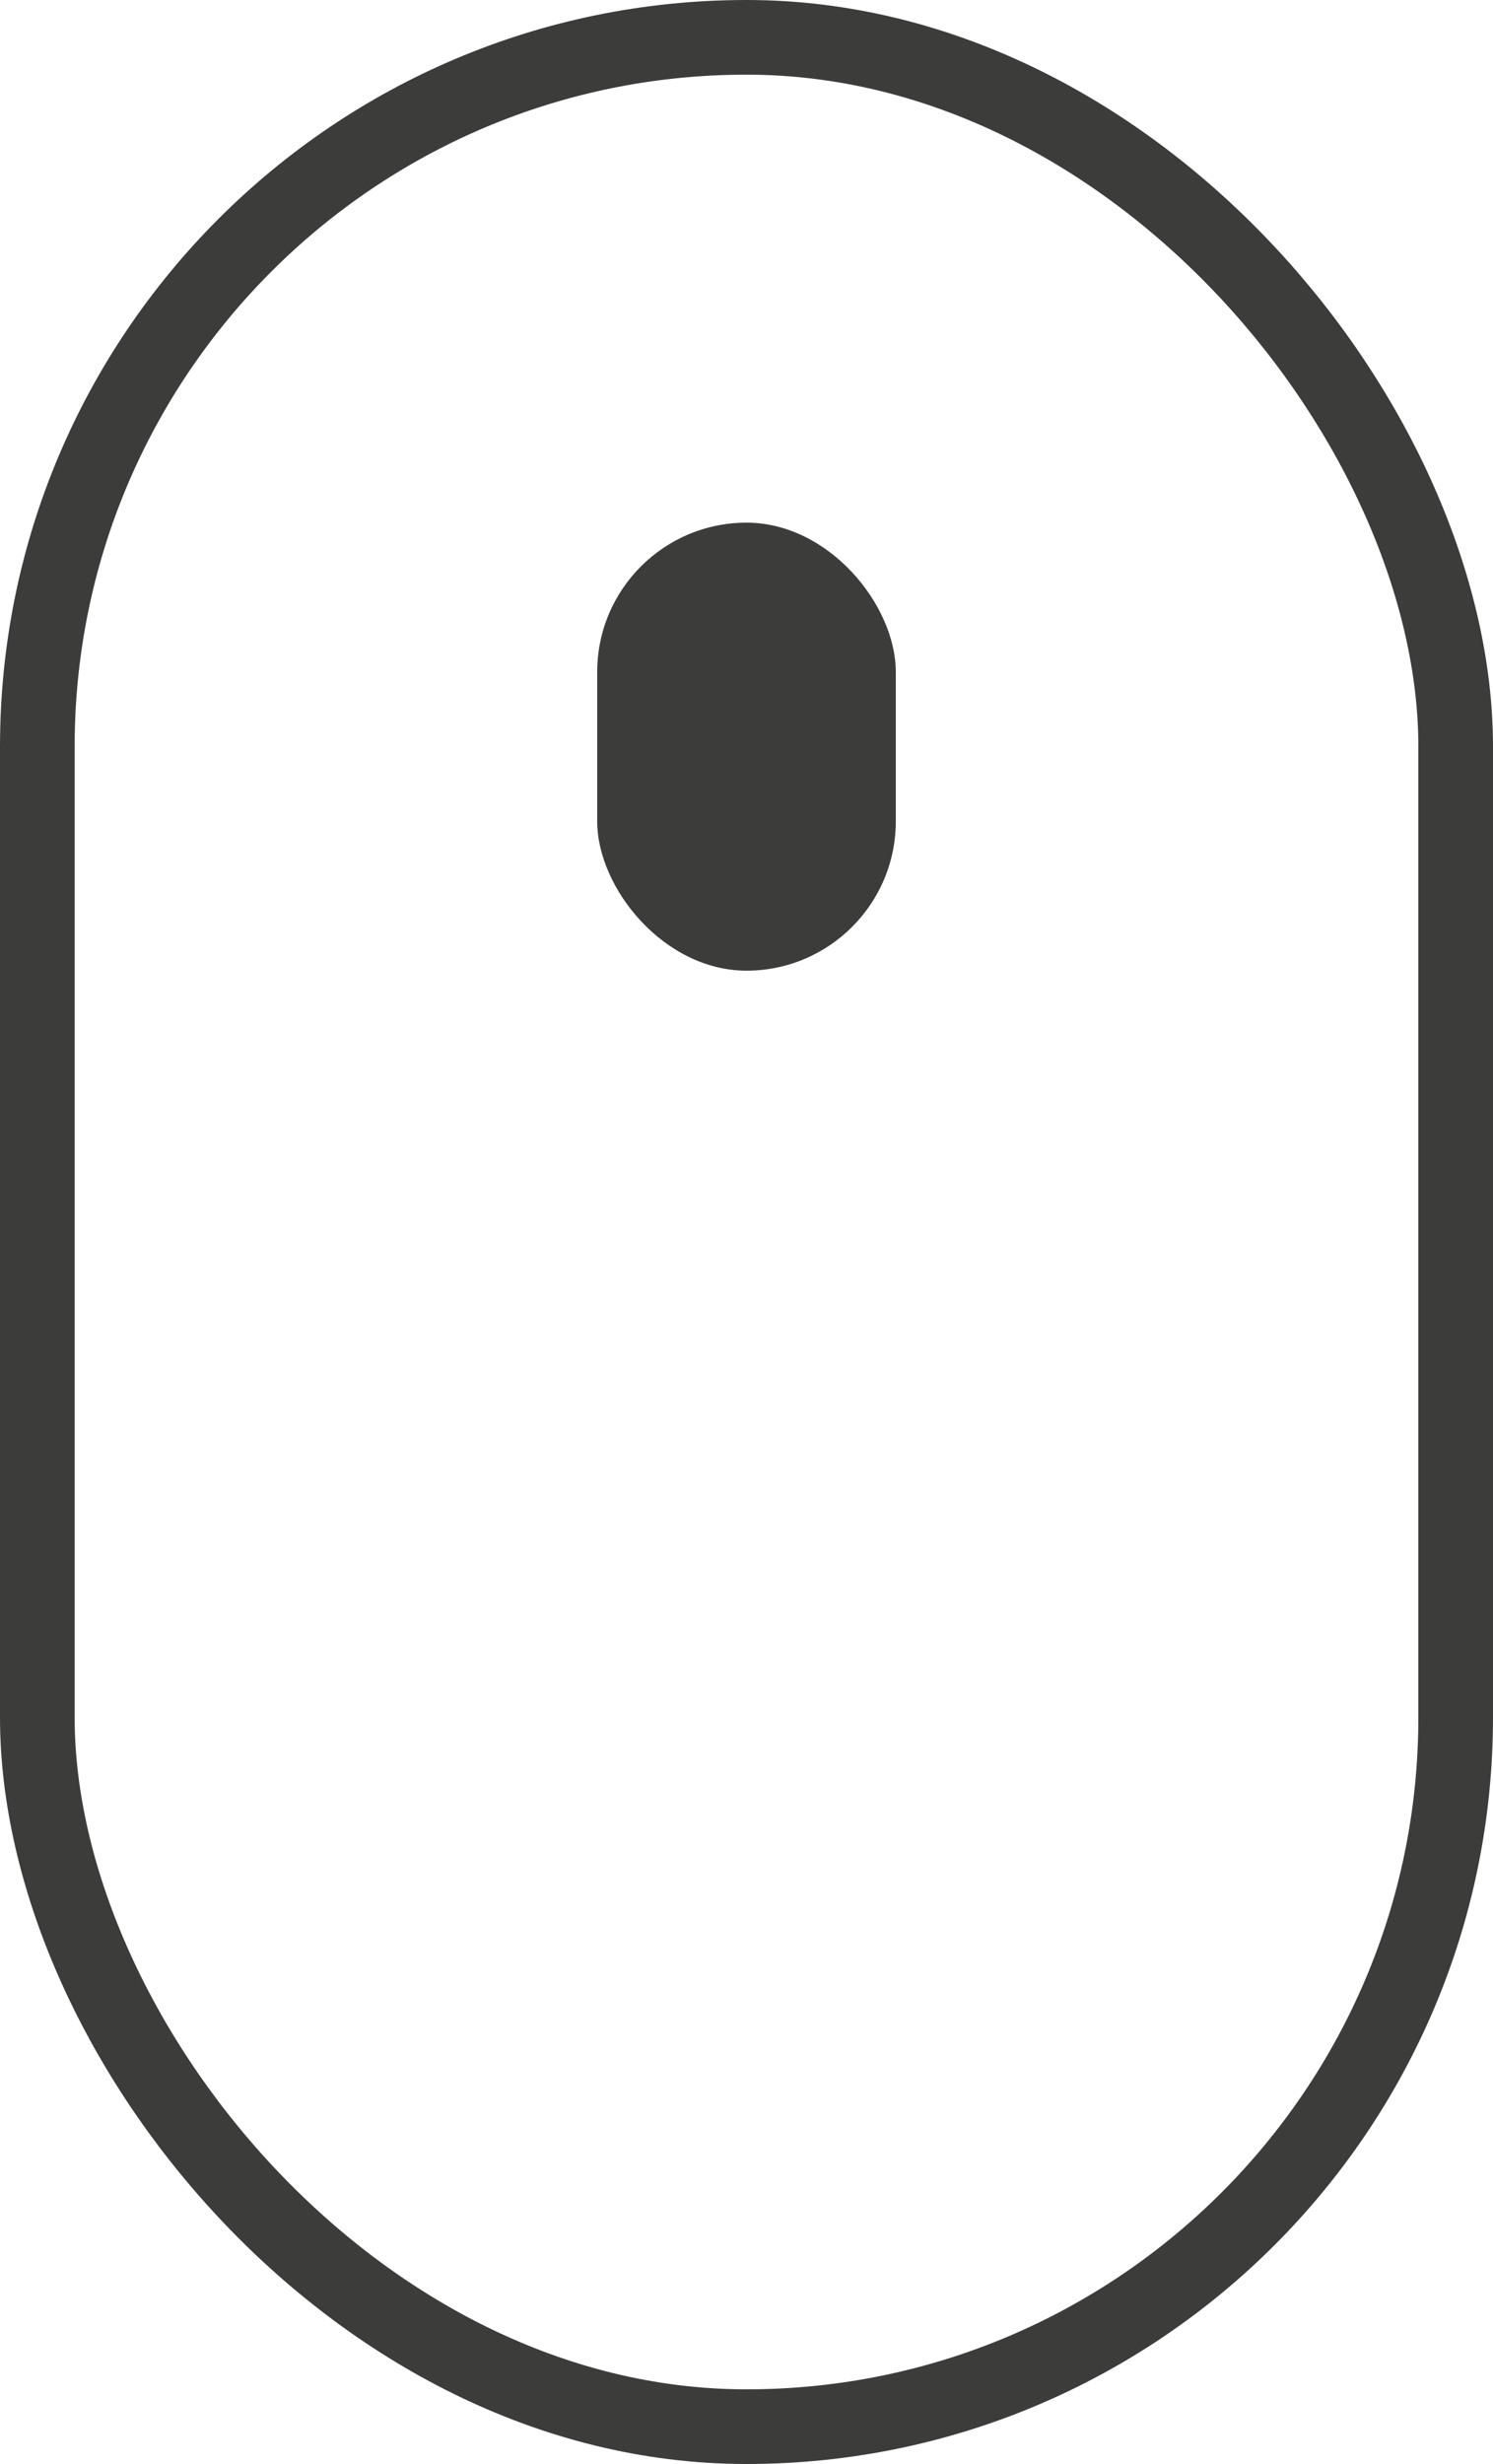
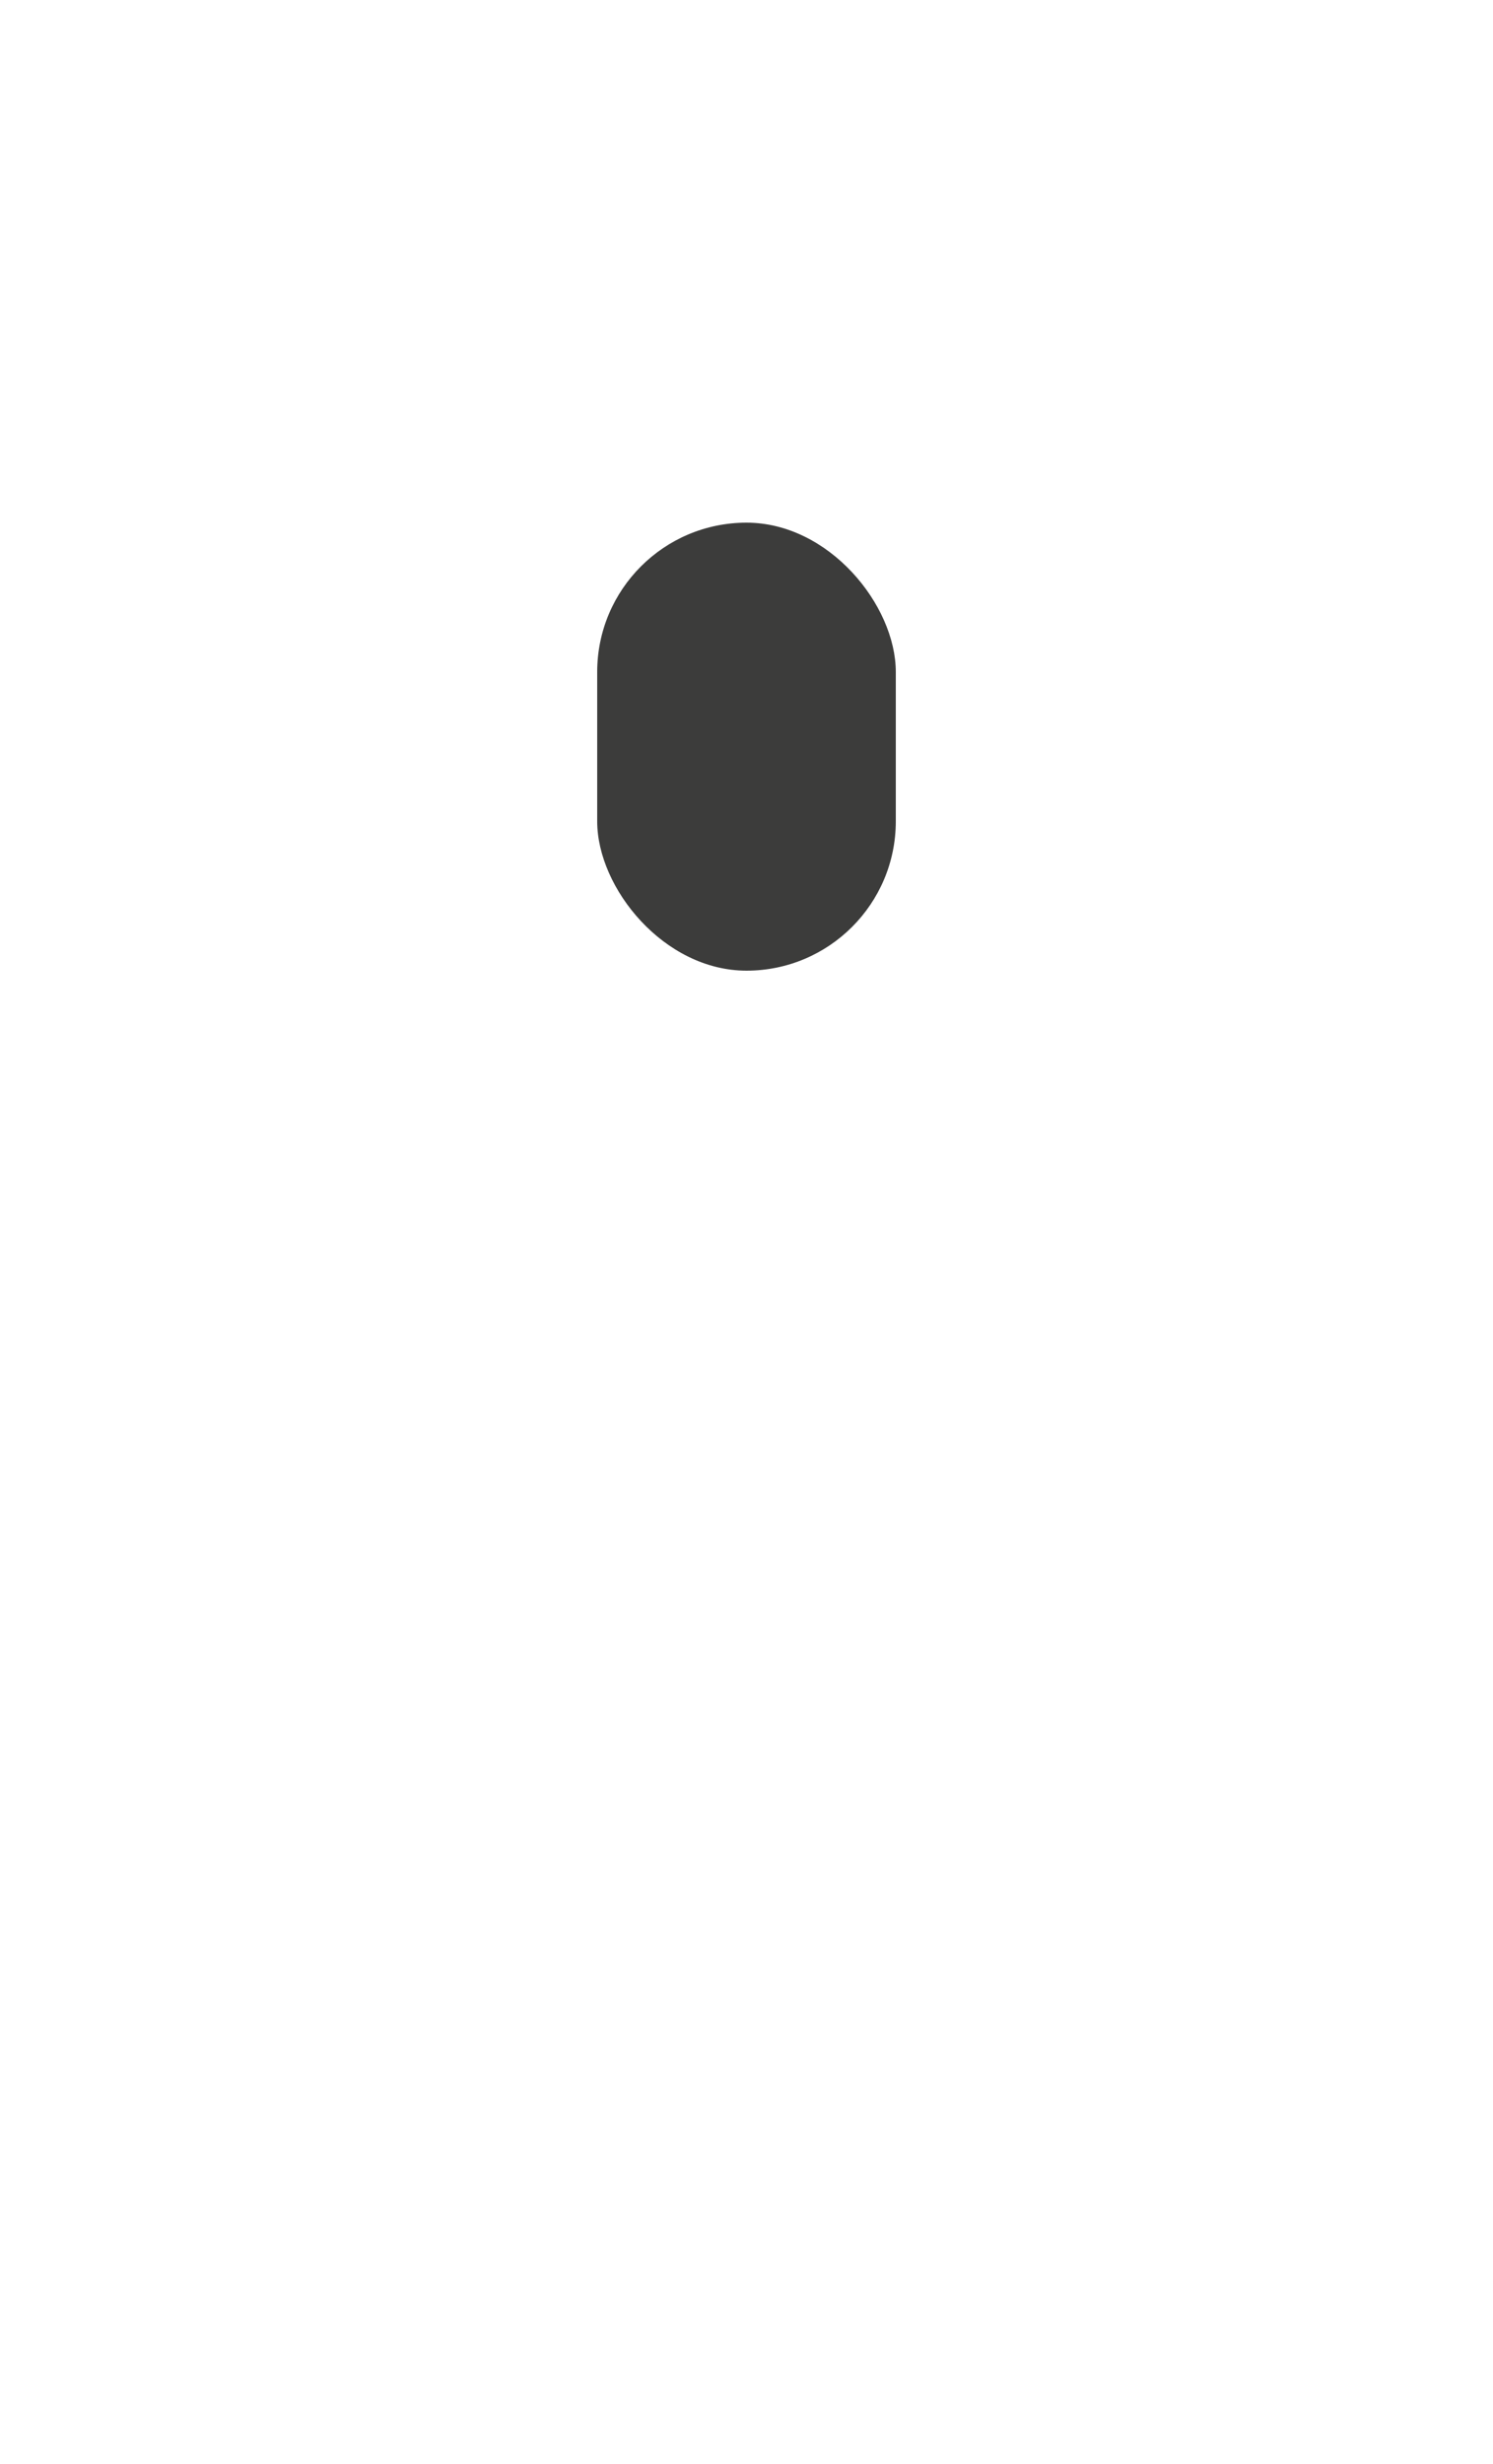
<svg xmlns="http://www.w3.org/2000/svg" width="20" height="33" viewBox="0 0 20 33" fill="none">
-   <rect x="0.5" y="0.5" width="19" height="32" rx="9.5" stroke="#3C3C3B" />
  <rect x="8" y="7" width="4" height="6" rx="2" fill="#3C3C3B" />
</svg>